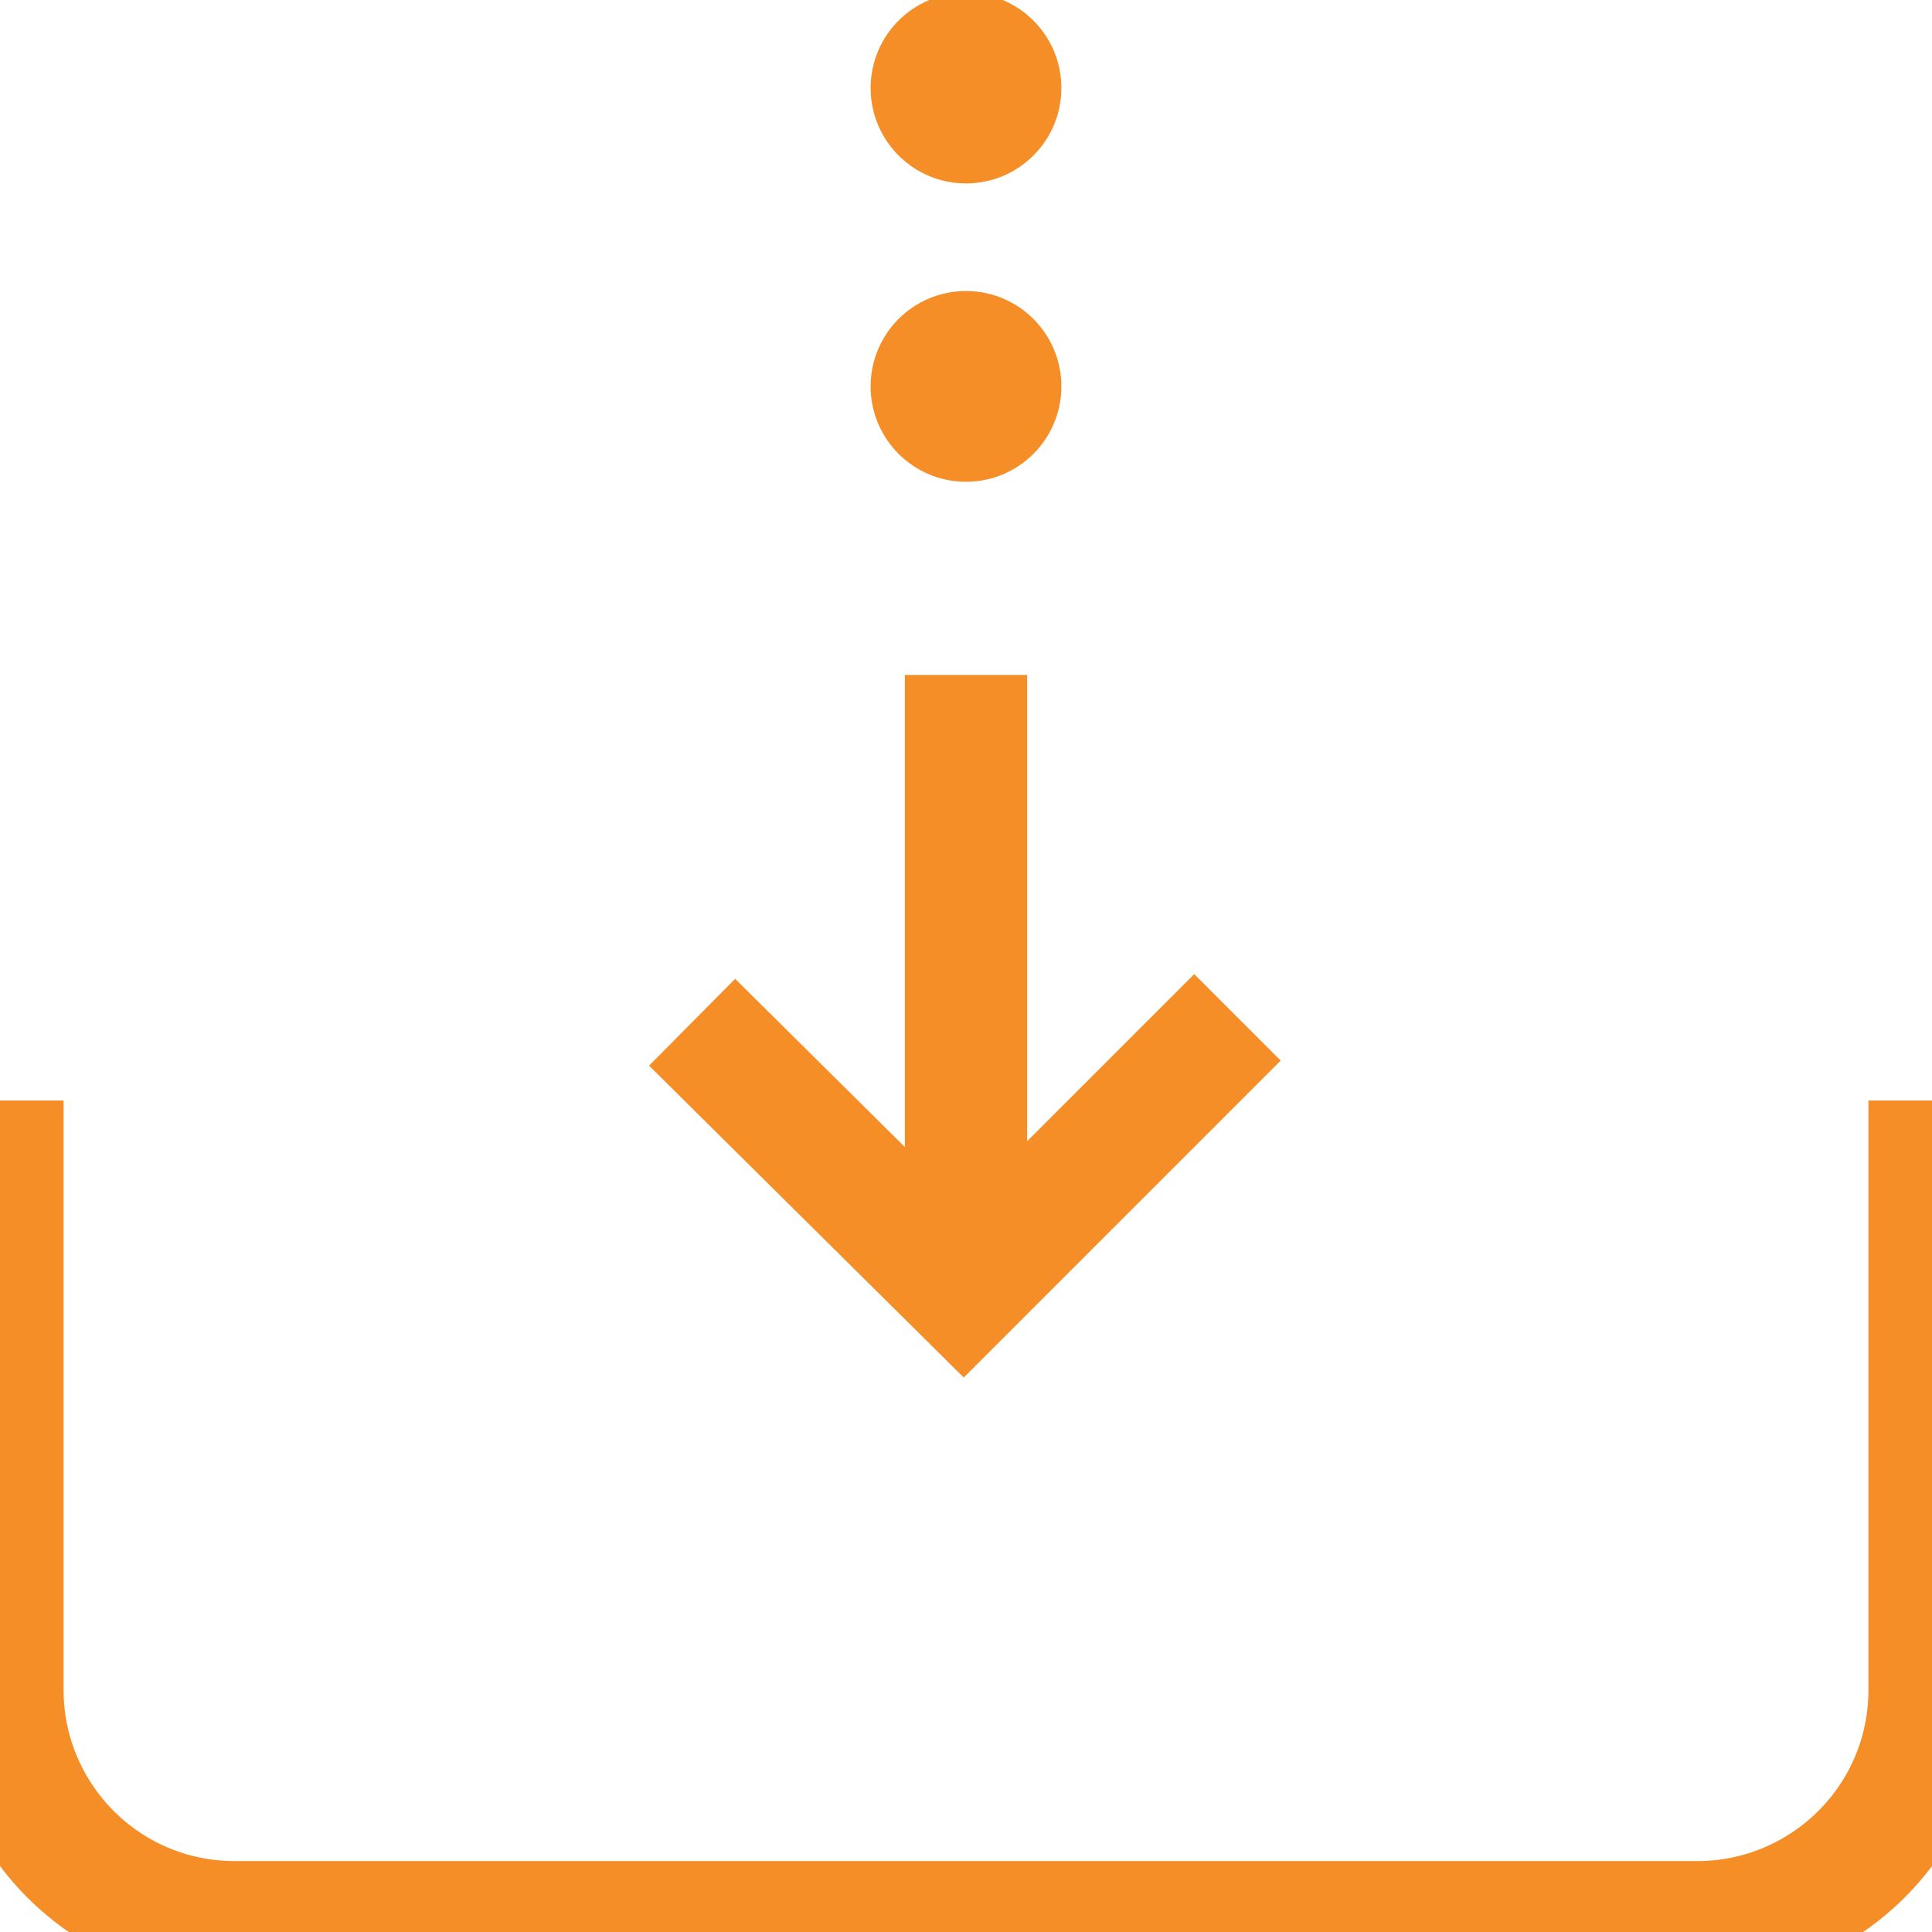
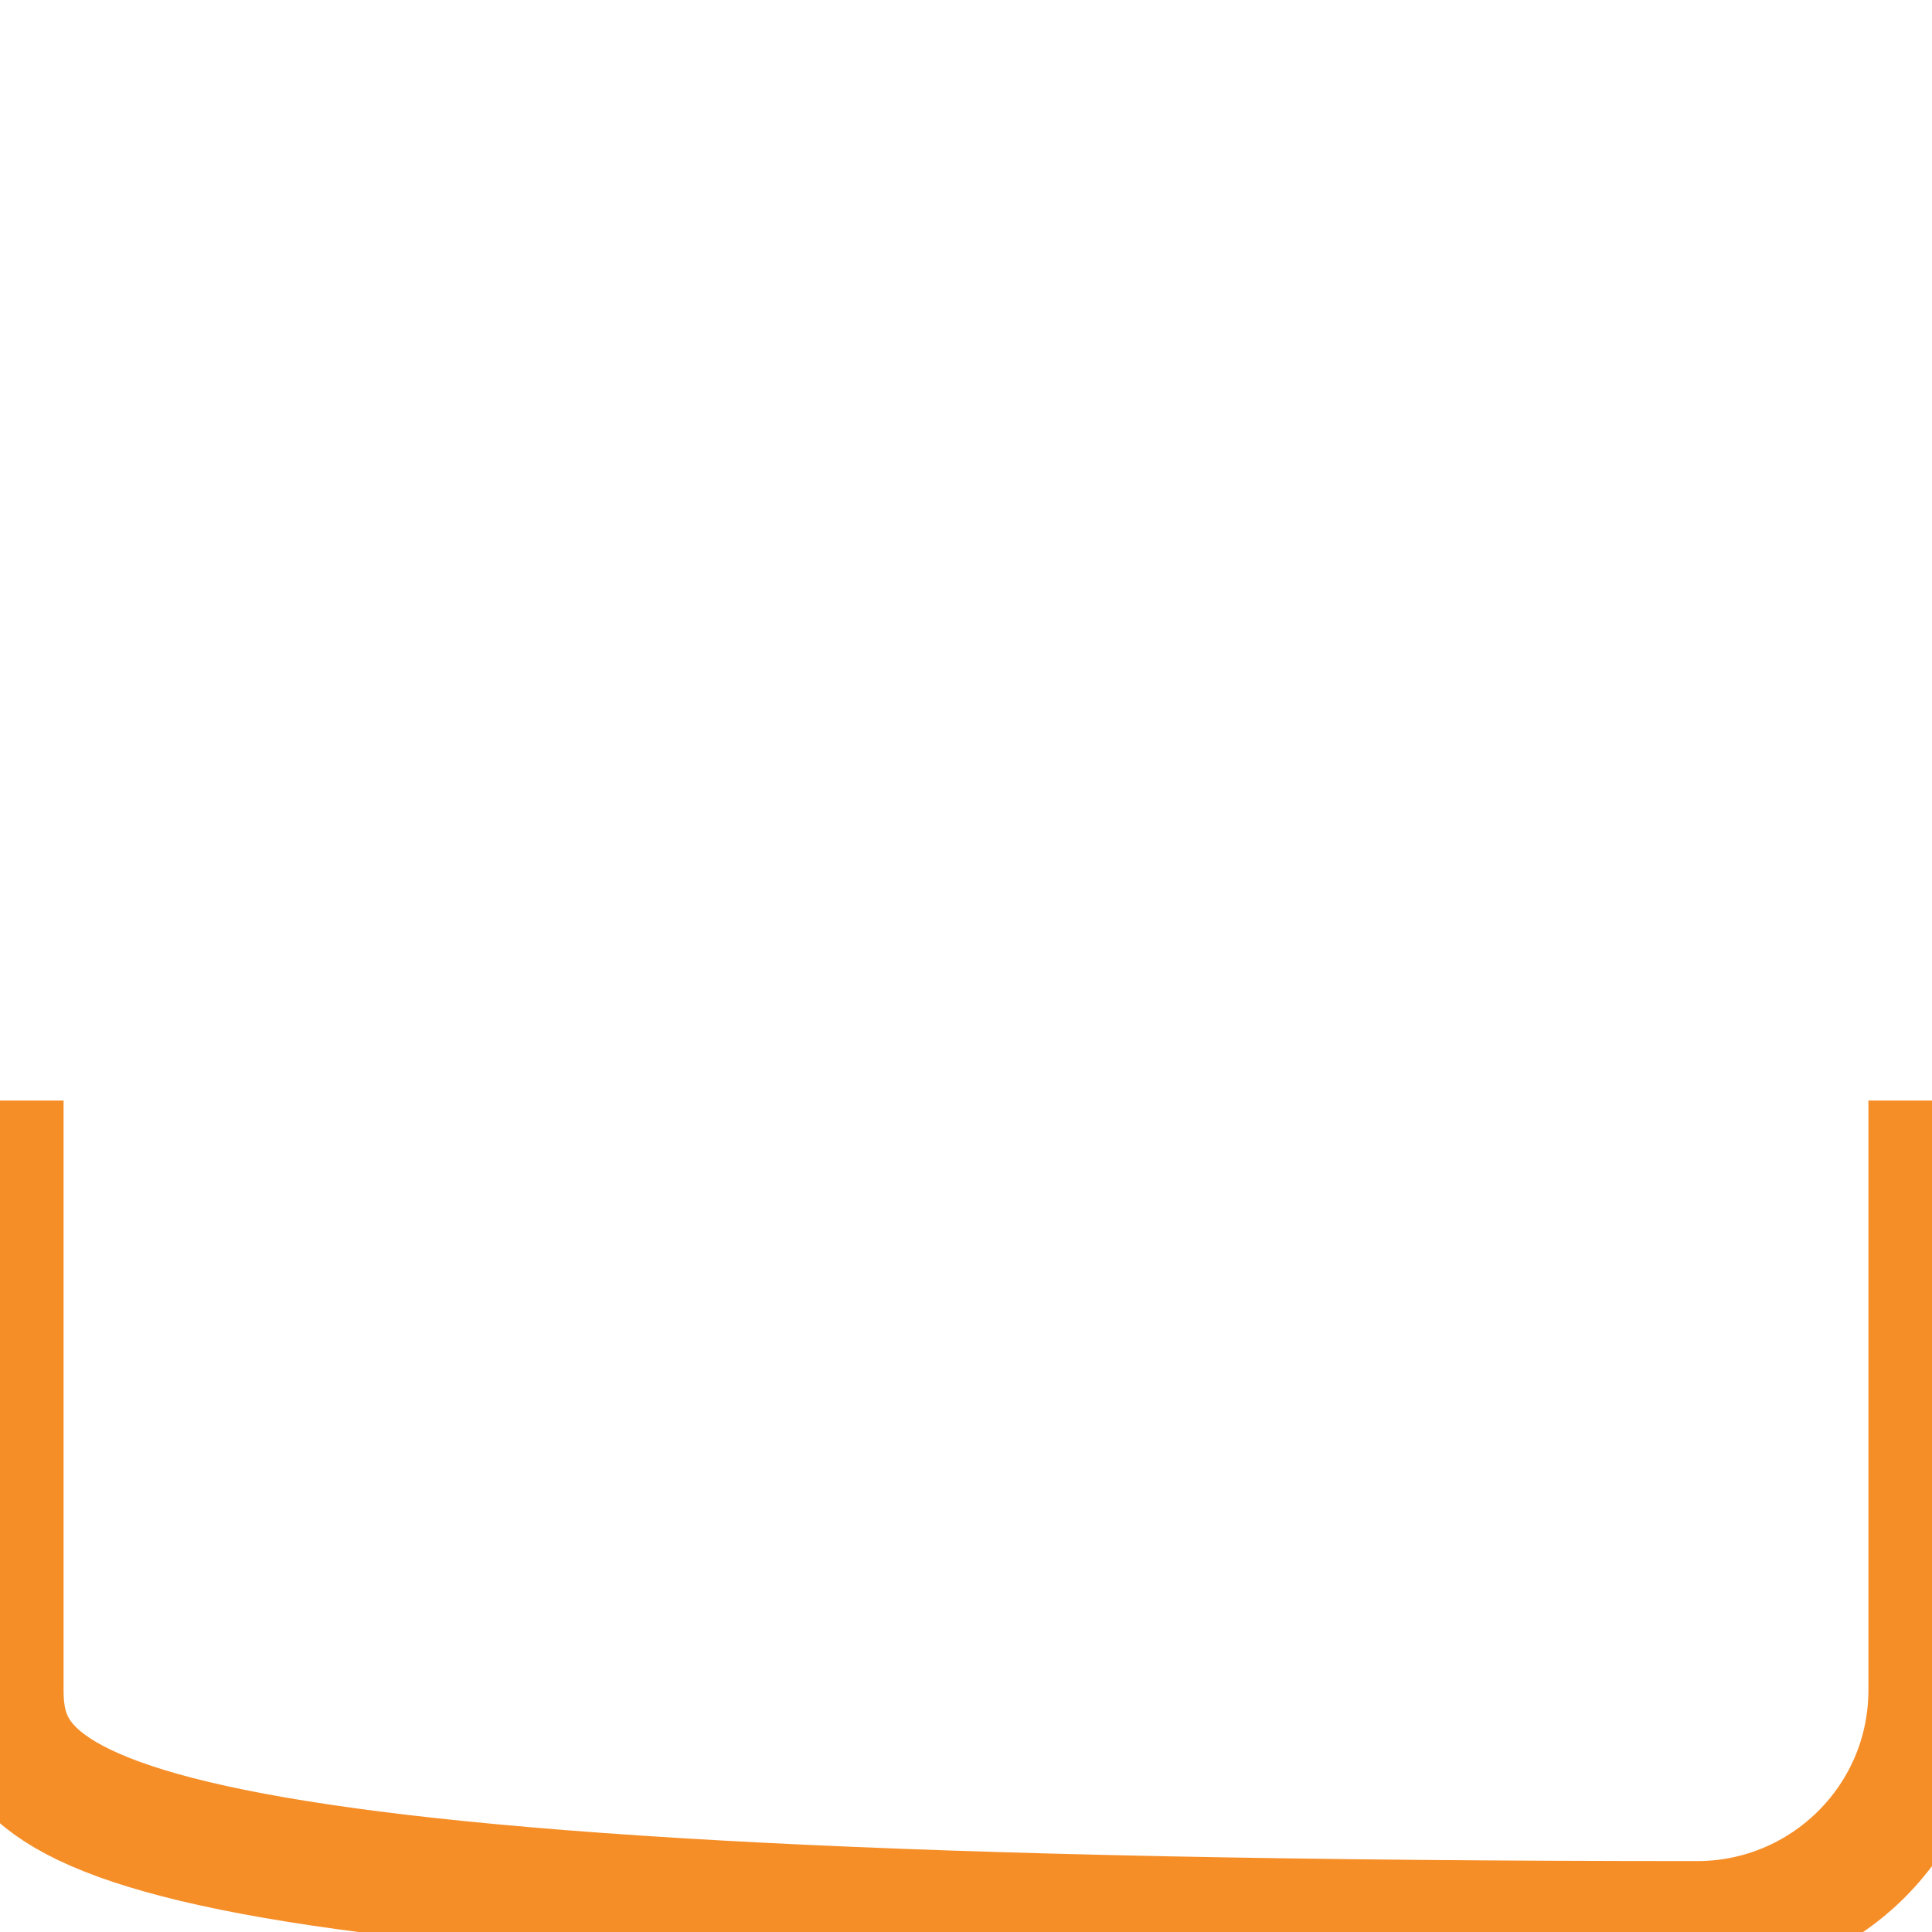
<svg xmlns="http://www.w3.org/2000/svg" width="79px" height="79px" viewBox="0 0 79 79" version="1.1">
  <title>download@2x</title>
  <g id="Symbols" stroke="none" stroke-width="1" fill="none" fill-rule="evenodd">
    <g id="Group" stroke="#F68E28">
-       <path d="M78.9,45 L78.9,69.1 C78.9,74.4 74.6,78.6 69.4,78.6 L9.6,78.6 C4.3,78.6 0.1,74.3 0.1,69.1 L0.1,45" id="Shape" stroke-width="5" />
+       <path d="M78.9,45 L78.9,69.1 C78.9,74.4 74.6,78.6 69.4,78.6 C4.3,78.6 0.1,74.3 0.1,69.1 L0.1,45" id="Shape" stroke-width="5" />
      <g transform="translate(28, 27)" id="Shape" stroke-width="5">
-         <polyline points="0.3 14.8 11.4 25.8 22.6 14.6" />
-         <line x1="11.5" y1="0.6" x2="11.5" y2="25.8" />
-       </g>
-       <circle id="Oval" fill="#F68E28" cx="39.5" cy="15.8" r="3.4" />
-       <circle id="Oval" fill="#F68E28" cx="39.5" cy="3.6" r="3.4" />
+         </g>
    </g>
  </g>
</svg>